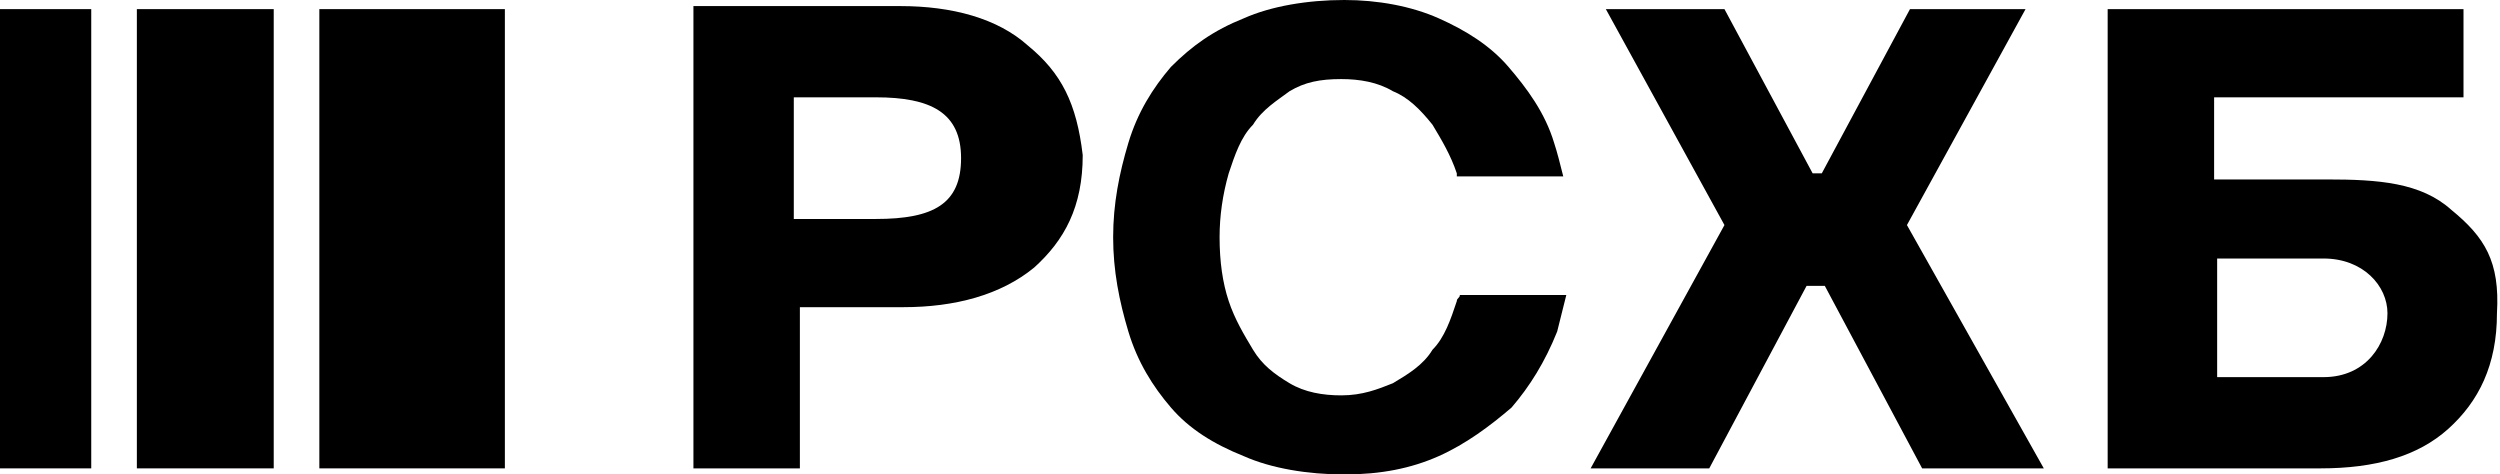
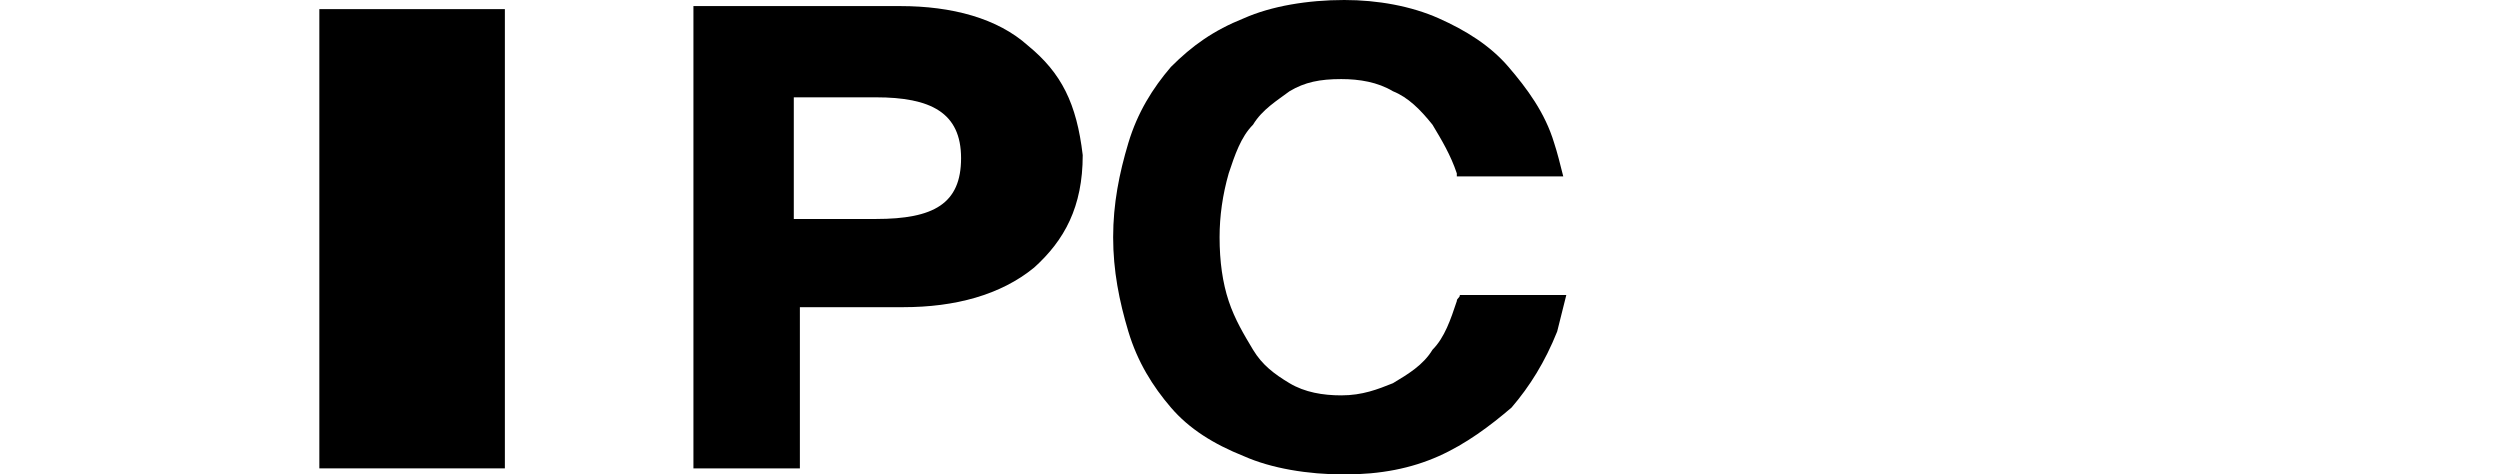
<svg xmlns="http://www.w3.org/2000/svg" id="Слой_1" x="0px" y="0px" viewBox="0 0 82.2 15.6" style="enable-background:new 0 0 82.2 15.6;" xml:space="preserve">
  <g>
    <path d="M33.8,1.5c-1-0.9-2.5-1.3-4.2-1.3h-6.8v15.2h3.5v-5.3h3.4c1.7,0,3.2-0.4,4.3-1.3c1-0.9,1.6-2,1.6-3.7  C35.4,3.4,34.9,2.4,33.8,1.5z M28.8,7.2h-2.7v-4h2.7c1.8,0,2.8,0.5,2.8,2C31.6,6.7,30.7,7.2,28.8,7.2z" />
-     <polygon points="66.6,0.3 62.8,0.3 59.9,5.7 59.6,5.7 56.7,0.3 52.8,0.3 56.7,7.4 52.3,15.4 56.2,15.4 59.4,9.4 60,9.4 63.2,15.4   67.2,15.4 62.7,7.4  " />
-     <path d="M80.6,6.9c-1-0.9-2.4-1-4.1-1h-3.7V3.2h8.2V0.3H69.3v15.1h7c1.8,0,3.2-0.4,4.2-1.3c1-0.9,1.6-2.1,1.6-3.8  C82.2,8.6,81.7,7.8,80.6,6.9z M76.4,12.4h-3.5V8.5h3.5c1.3,0,2.1,0.9,2.1,1.8C78.5,11.3,77.8,12.4,76.4,12.4z" />
    <rect x="10.5" y="0.3" width="6.1" height="15.1" />
-     <rect x="4.5" y="0.3" width="4.5" height="15.1" />
-     <rect y="0.3" width="3" height="15.1" />
    <path d="M47.9,9.9c-0.2,0.6-0.4,1.2-0.8,1.6c-0.3,0.5-0.8,0.8-1.3,1.1c-0.5,0.2-1,0.4-1.7,0.4c-0.6,0-1.2-0.1-1.7-0.4  c-0.5-0.3-0.9-0.6-1.2-1.1c-0.3-0.5-0.6-1-0.8-1.6c-0.2-0.6-0.3-1.3-0.3-2.1c0-0.7,0.1-1.4,0.3-2.1c0.2-0.6,0.4-1.2,0.8-1.6  c0.3-0.5,0.8-0.8,1.2-1.1c0.5-0.3,1-0.4,1.7-0.4c0.6,0,1.2,0.1,1.7,0.4c0.5,0.2,0.9,0.6,1.3,1.1c0.3,0.5,0.6,1,0.8,1.6  c0,0,0,0.1,0,0.1h3.5c-0.1-0.4-0.2-0.8-0.3-1.1c-0.3-1-0.9-1.8-1.5-2.5C49,1.5,48.2,1,47.3,0.6c-0.9-0.4-2-0.6-3.1-0.6  c-1.2,0-2.4,0.2-3.3,0.6c-1,0.4-1.7,0.9-2.4,1.6c-0.6,0.7-1.1,1.5-1.4,2.5c-0.3,1-0.5,2-0.5,3.1c0,1.1,0.2,2.1,0.5,3.1  c0.3,1,0.8,1.8,1.4,2.5c0.6,0.7,1.4,1.2,2.4,1.6c0.9,0.4,2.1,0.6,3.3,0.6c1.2,0,2.2-0.2,3.1-0.6c0.9-0.4,1.7-1,2.4-1.6  c0.6-0.7,1.1-1.5,1.5-2.5c0.1-0.4,0.2-0.8,0.3-1.2H48C48,9.8,47.9,9.8,47.9,9.9z" />
  </g>
</svg>